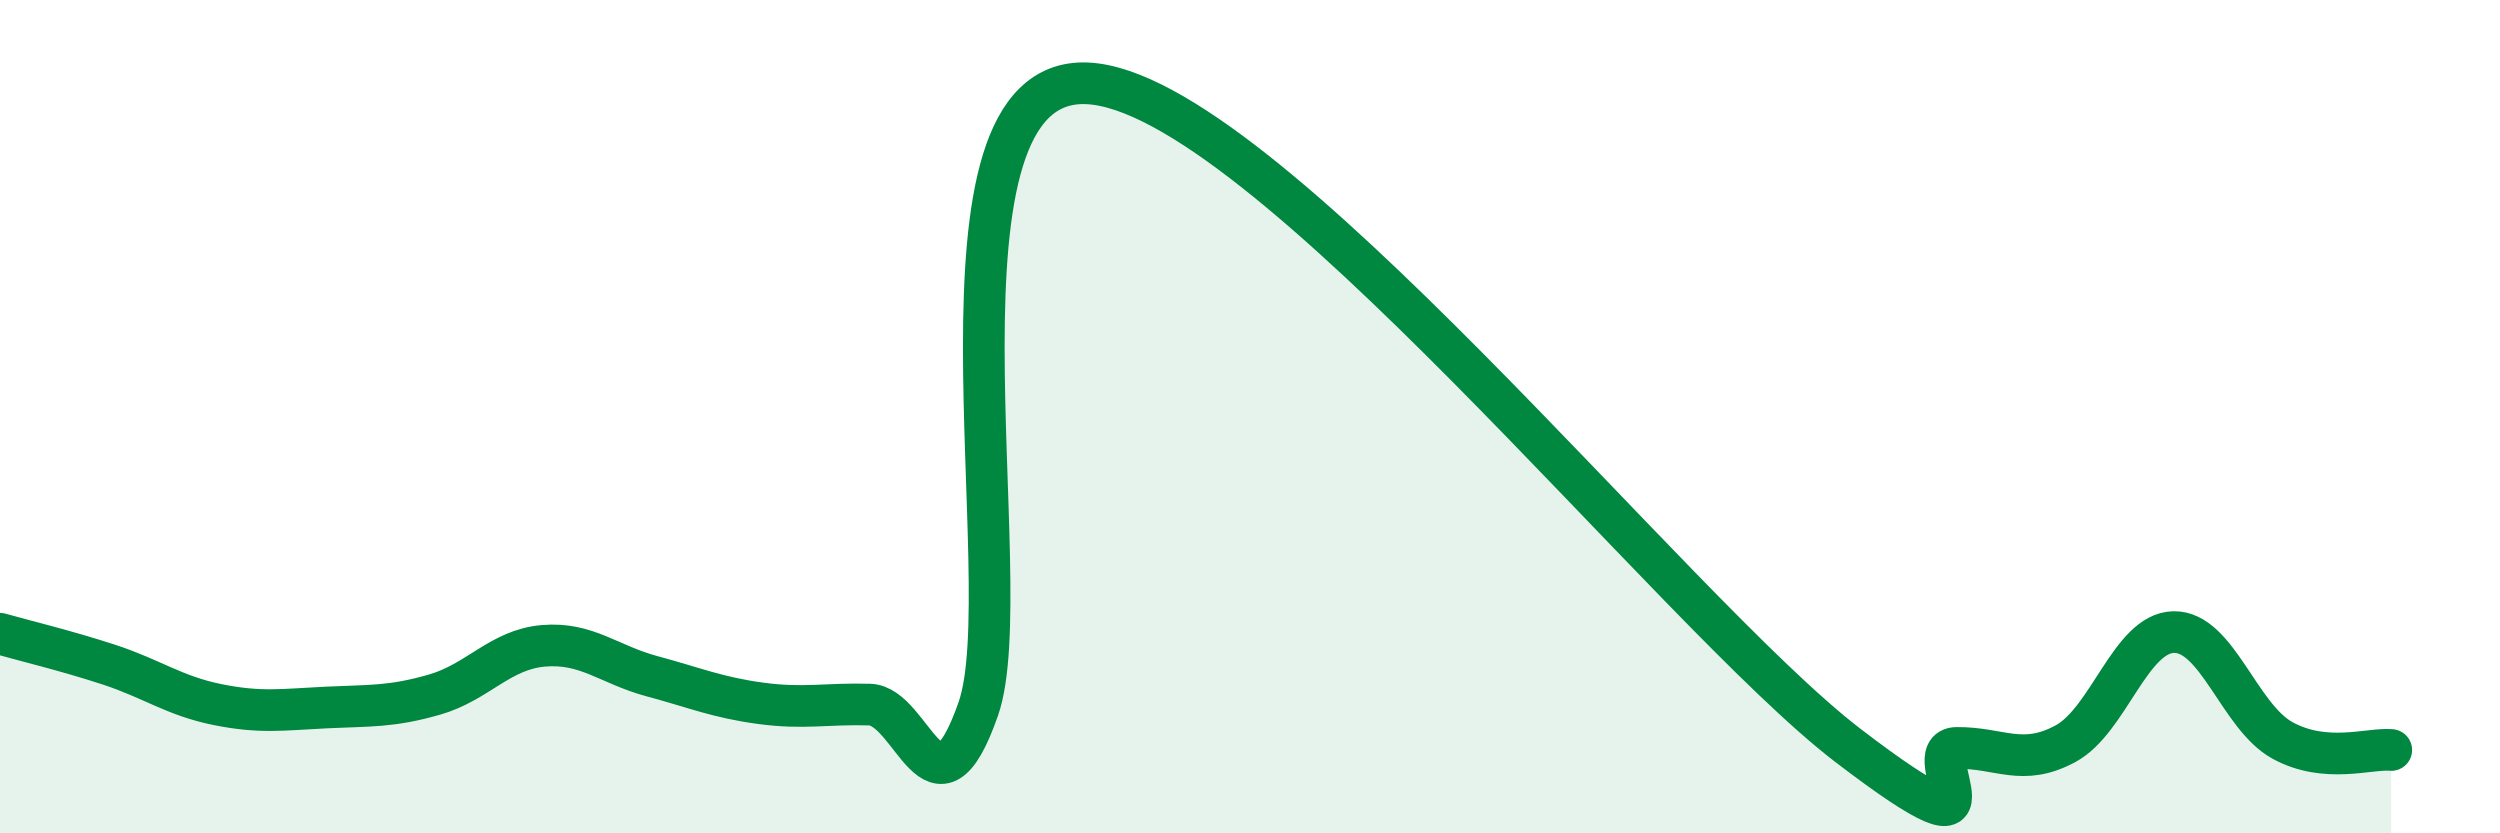
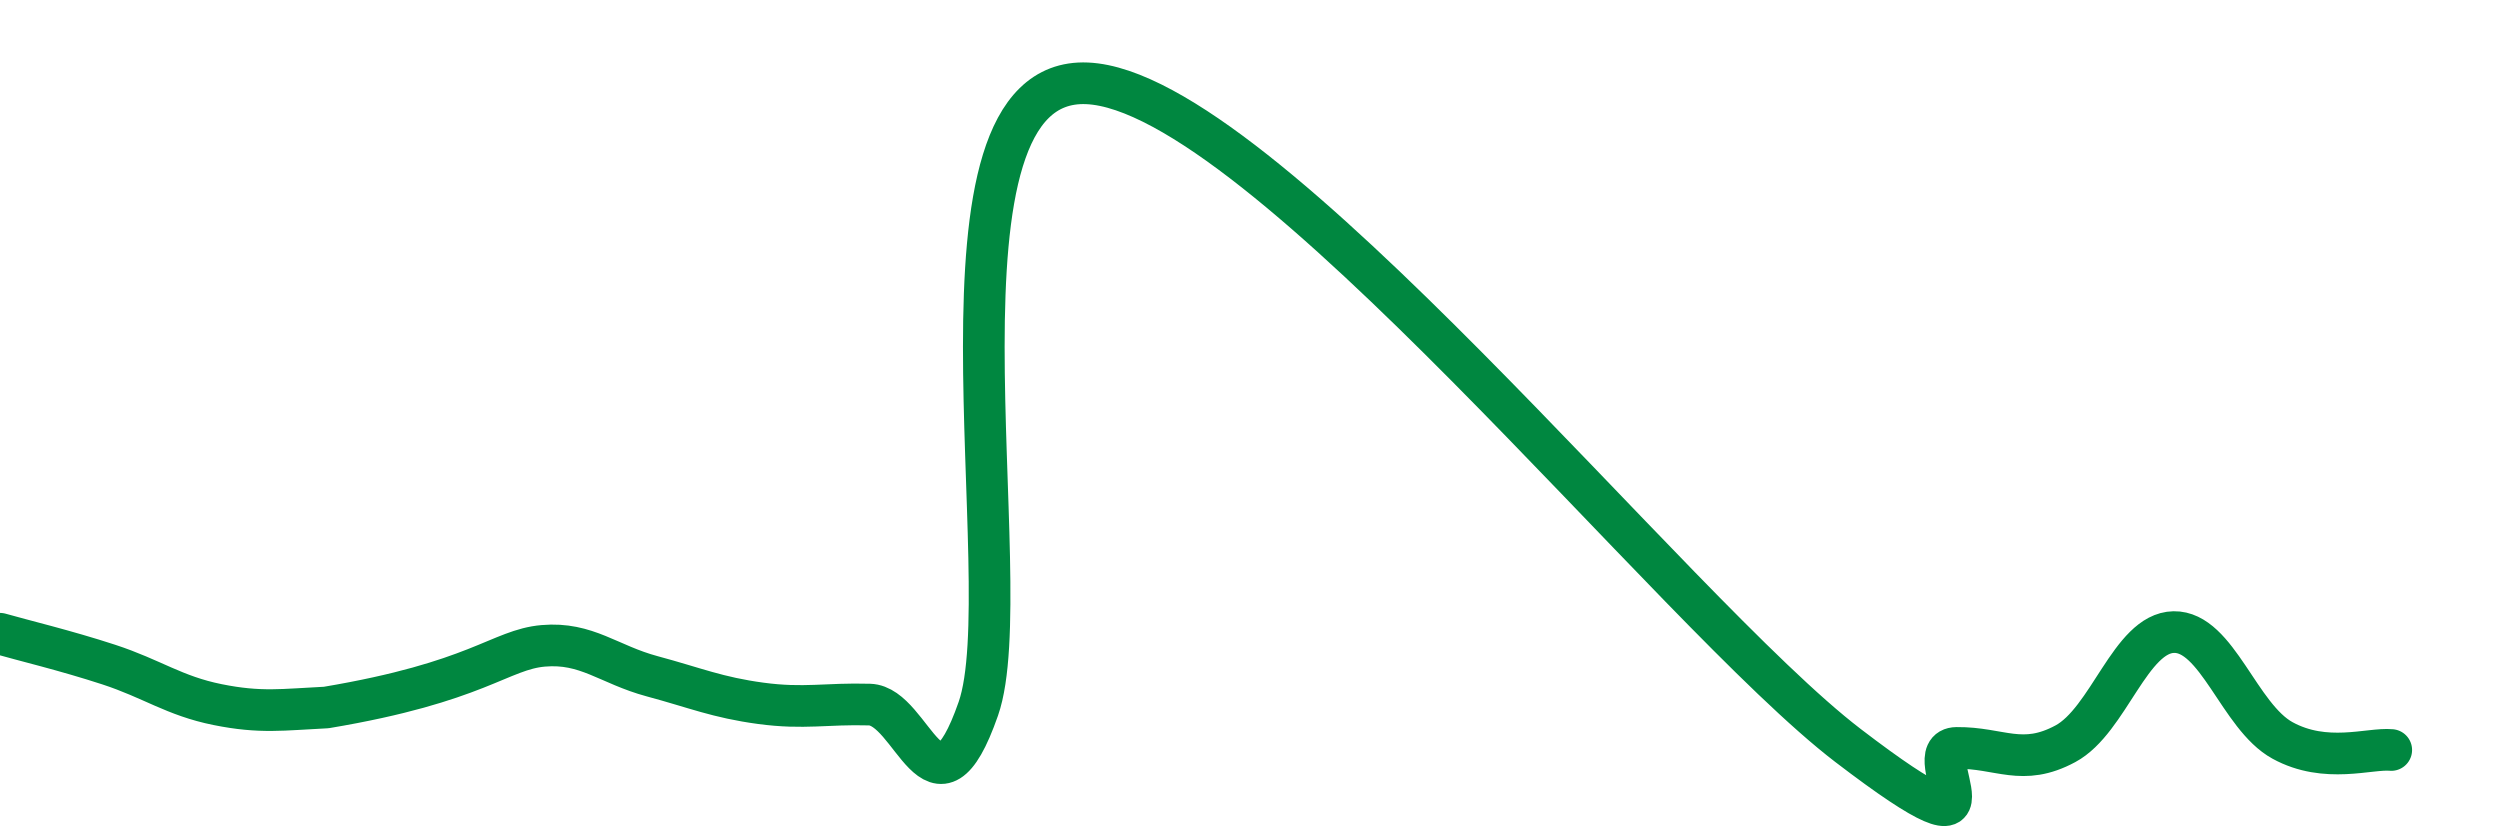
<svg xmlns="http://www.w3.org/2000/svg" width="60" height="20" viewBox="0 0 60 20">
-   <path d="M 0,15.21 C 0.52,15.36 1.57,15.61 2.61,15.95 C 3.65,16.29 4.18,16.7 5.22,16.91 C 6.26,17.12 6.79,17.03 7.83,16.98 C 8.87,16.93 9.39,16.97 10.43,16.67 C 11.47,16.37 12,15.59 13.04,15.5 C 14.08,15.41 14.61,15.95 15.65,16.23 C 16.69,16.51 17.22,16.74 18.26,16.88 C 19.3,17.02 19.83,16.88 20.87,16.91 C 21.91,16.94 22.44,19.99 23.48,17.01 C 24.52,14.03 21.92,1.82 26.09,2 C 30.26,2.18 40.18,14.7 44.35,17.89 C 48.52,21.08 45.92,17.96 46.96,17.95 C 48,17.94 48.53,18.41 49.57,17.85 C 50.61,17.29 51.13,15.19 52.17,15.17 C 53.21,15.15 53.74,17.2 54.78,17.77 C 55.82,18.34 56.87,17.95 57.39,18L57.39 20L0 20Z" fill="#008740" opacity="0.1" stroke-linecap="round" stroke-linejoin="round" />
-   <path d="M 0,15.21 C 0.52,15.36 1.57,15.61 2.61,15.95 C 3.65,16.29 4.18,16.7 5.22,16.91 C 6.26,17.12 6.79,17.03 7.83,16.98 C 8.87,16.93 9.39,16.97 10.43,16.67 C 11.47,16.37 12,15.59 13.04,15.5 C 14.08,15.41 14.61,15.95 15.65,16.23 C 16.69,16.51 17.22,16.74 18.26,16.88 C 19.3,17.02 19.83,16.88 20.87,16.91 C 21.91,16.94 22.44,19.99 23.48,17.01 C 24.52,14.03 21.92,1.82 26.09,2 C 30.26,2.18 40.18,14.7 44.35,17.89 C 48.52,21.08 45.92,17.96 46.96,17.95 C 48,17.94 48.53,18.41 49.57,17.85 C 50.61,17.29 51.13,15.19 52.17,15.17 C 53.21,15.15 53.74,17.2 54.78,17.77 C 55.82,18.34 56.87,17.95 57.39,18" stroke="#008740" stroke-width="1" fill="none" stroke-linecap="round" stroke-linejoin="round" />
+   <path d="M 0,15.21 C 0.52,15.36 1.57,15.61 2.61,15.95 C 3.65,16.29 4.18,16.7 5.22,16.91 C 6.26,17.12 6.79,17.03 7.83,16.98 C 11.47,16.37 12,15.59 13.04,15.5 C 14.08,15.41 14.61,15.95 15.65,16.23 C 16.69,16.51 17.22,16.74 18.26,16.88 C 19.3,17.02 19.83,16.88 20.87,16.91 C 21.91,16.94 22.44,19.99 23.48,17.01 C 24.52,14.03 21.92,1.82 26.09,2 C 30.26,2.18 40.18,14.7 44.35,17.89 C 48.52,21.08 45.92,17.96 46.96,17.95 C 48,17.94 48.53,18.41 49.57,17.85 C 50.61,17.29 51.13,15.19 52.17,15.17 C 53.21,15.15 53.74,17.2 54.78,17.77 C 55.82,18.34 56.87,17.95 57.39,18" stroke="#008740" stroke-width="1" fill="none" stroke-linecap="round" stroke-linejoin="round" />
</svg>